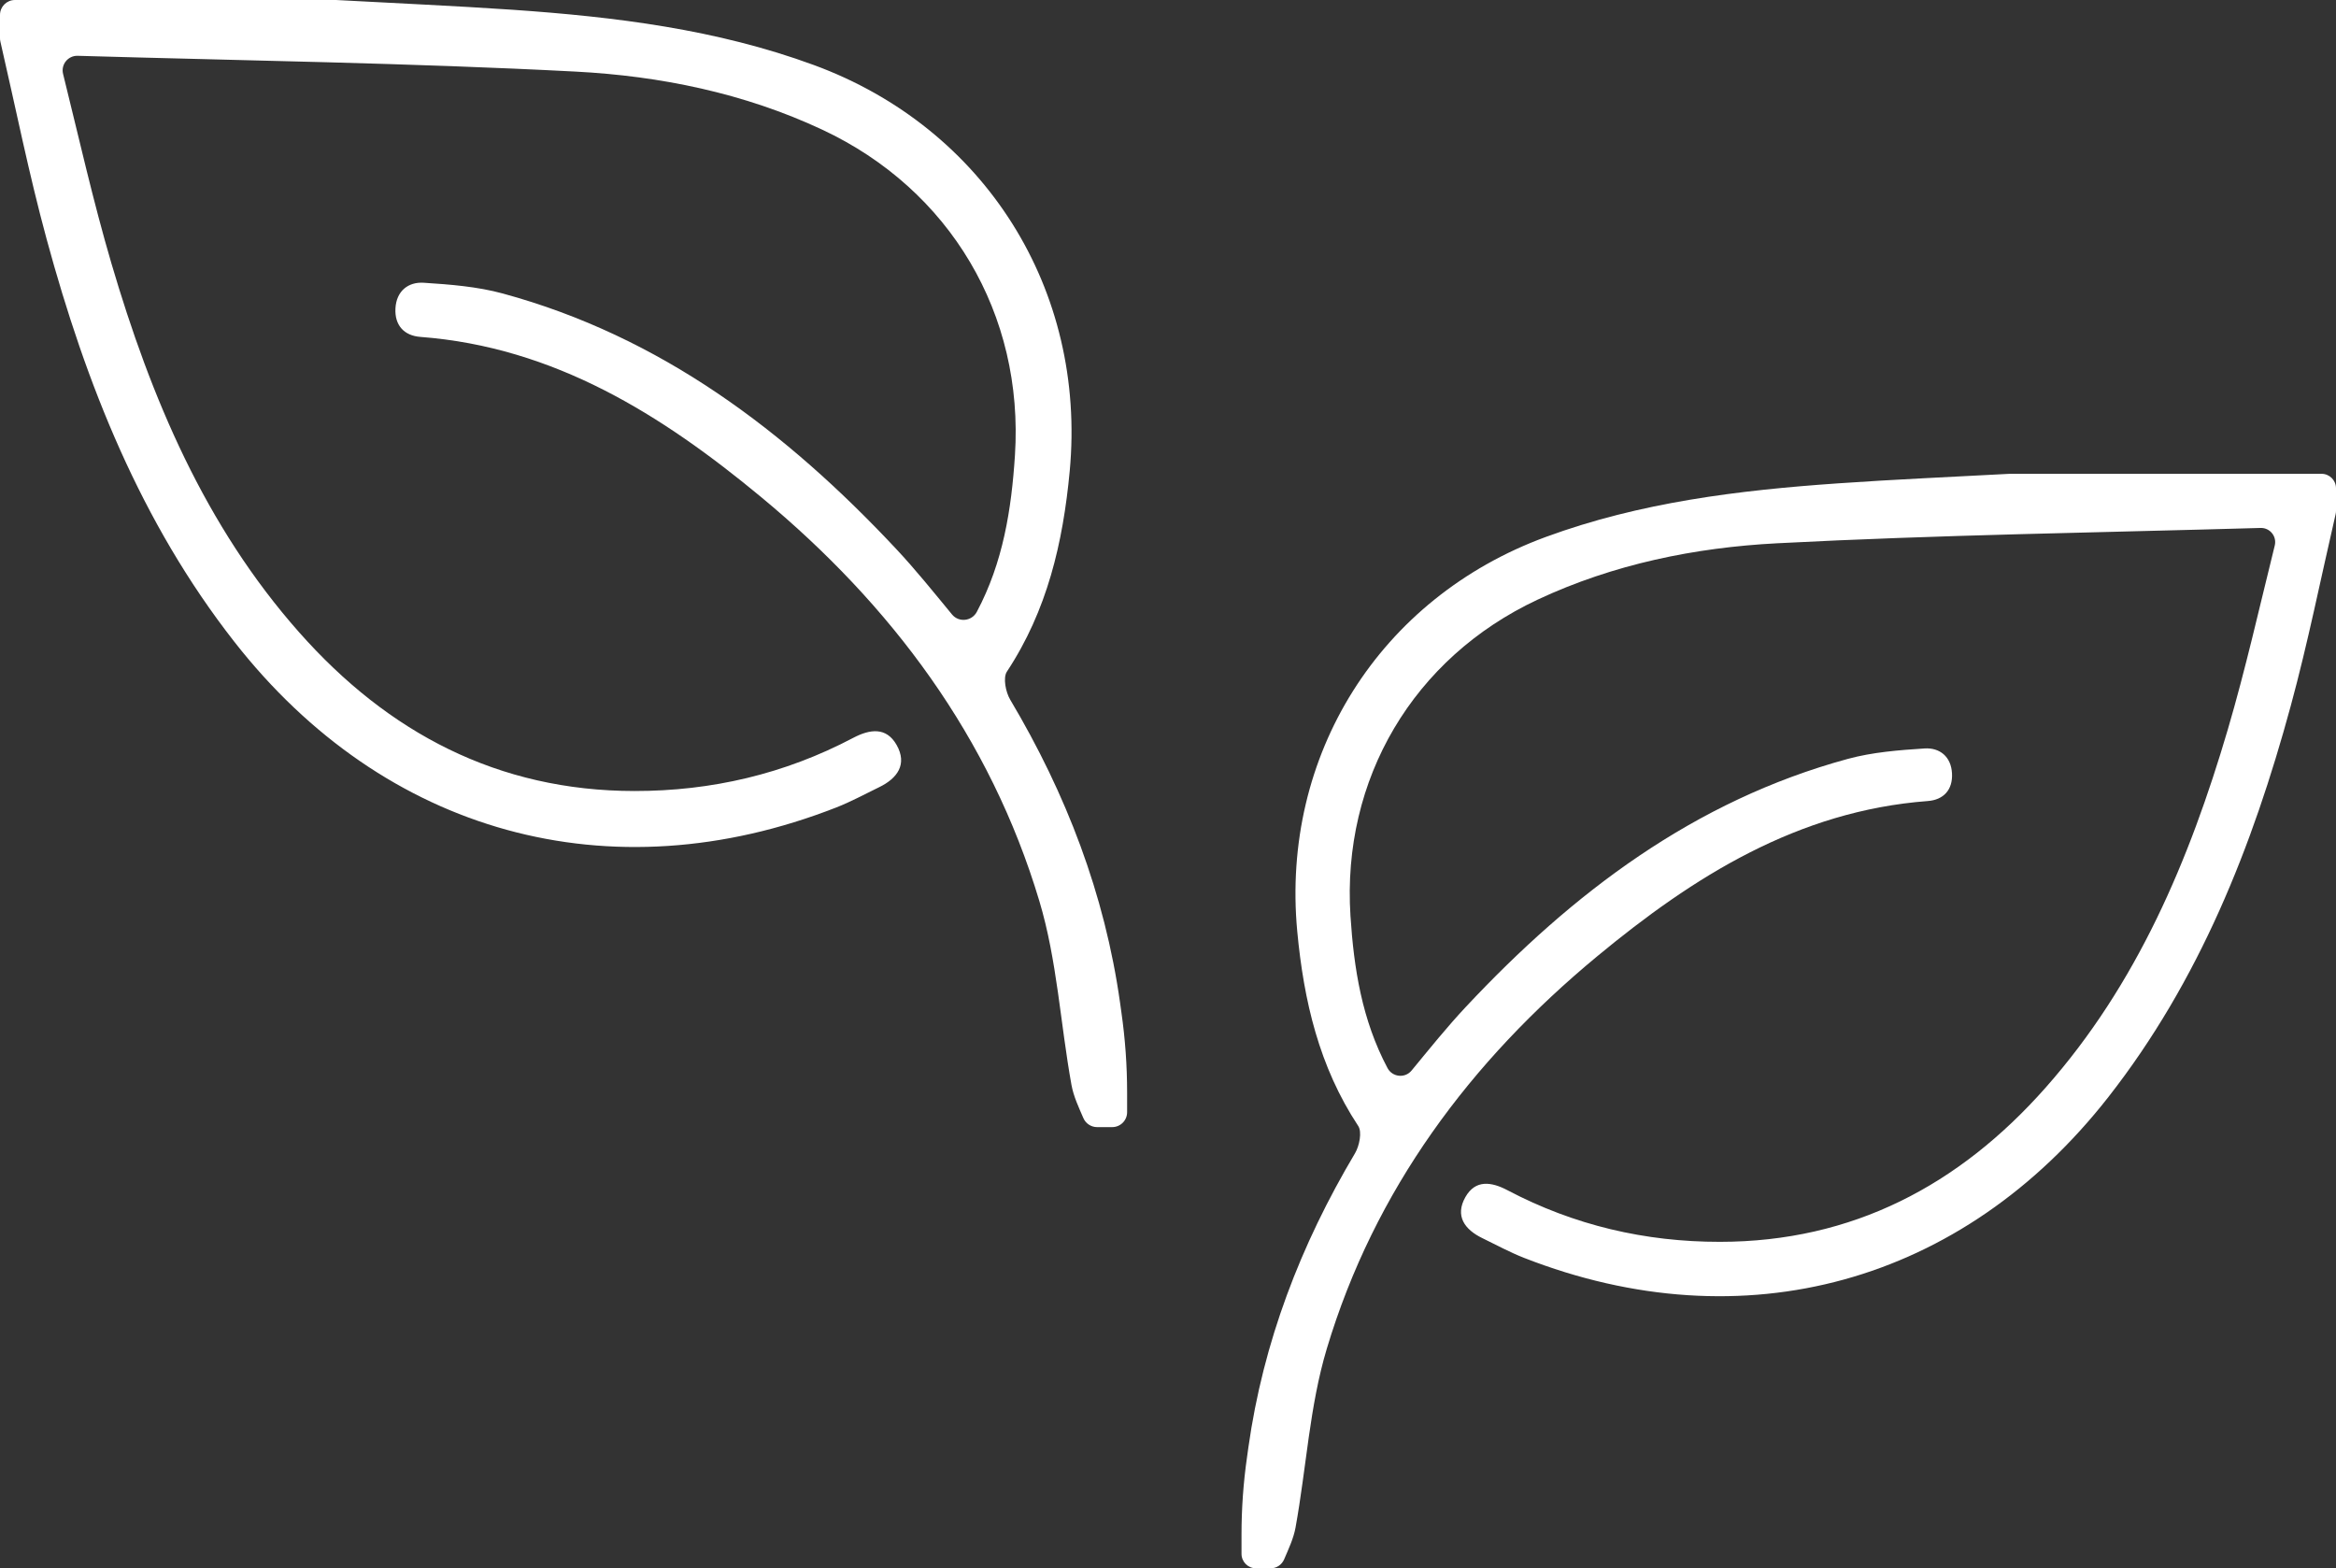
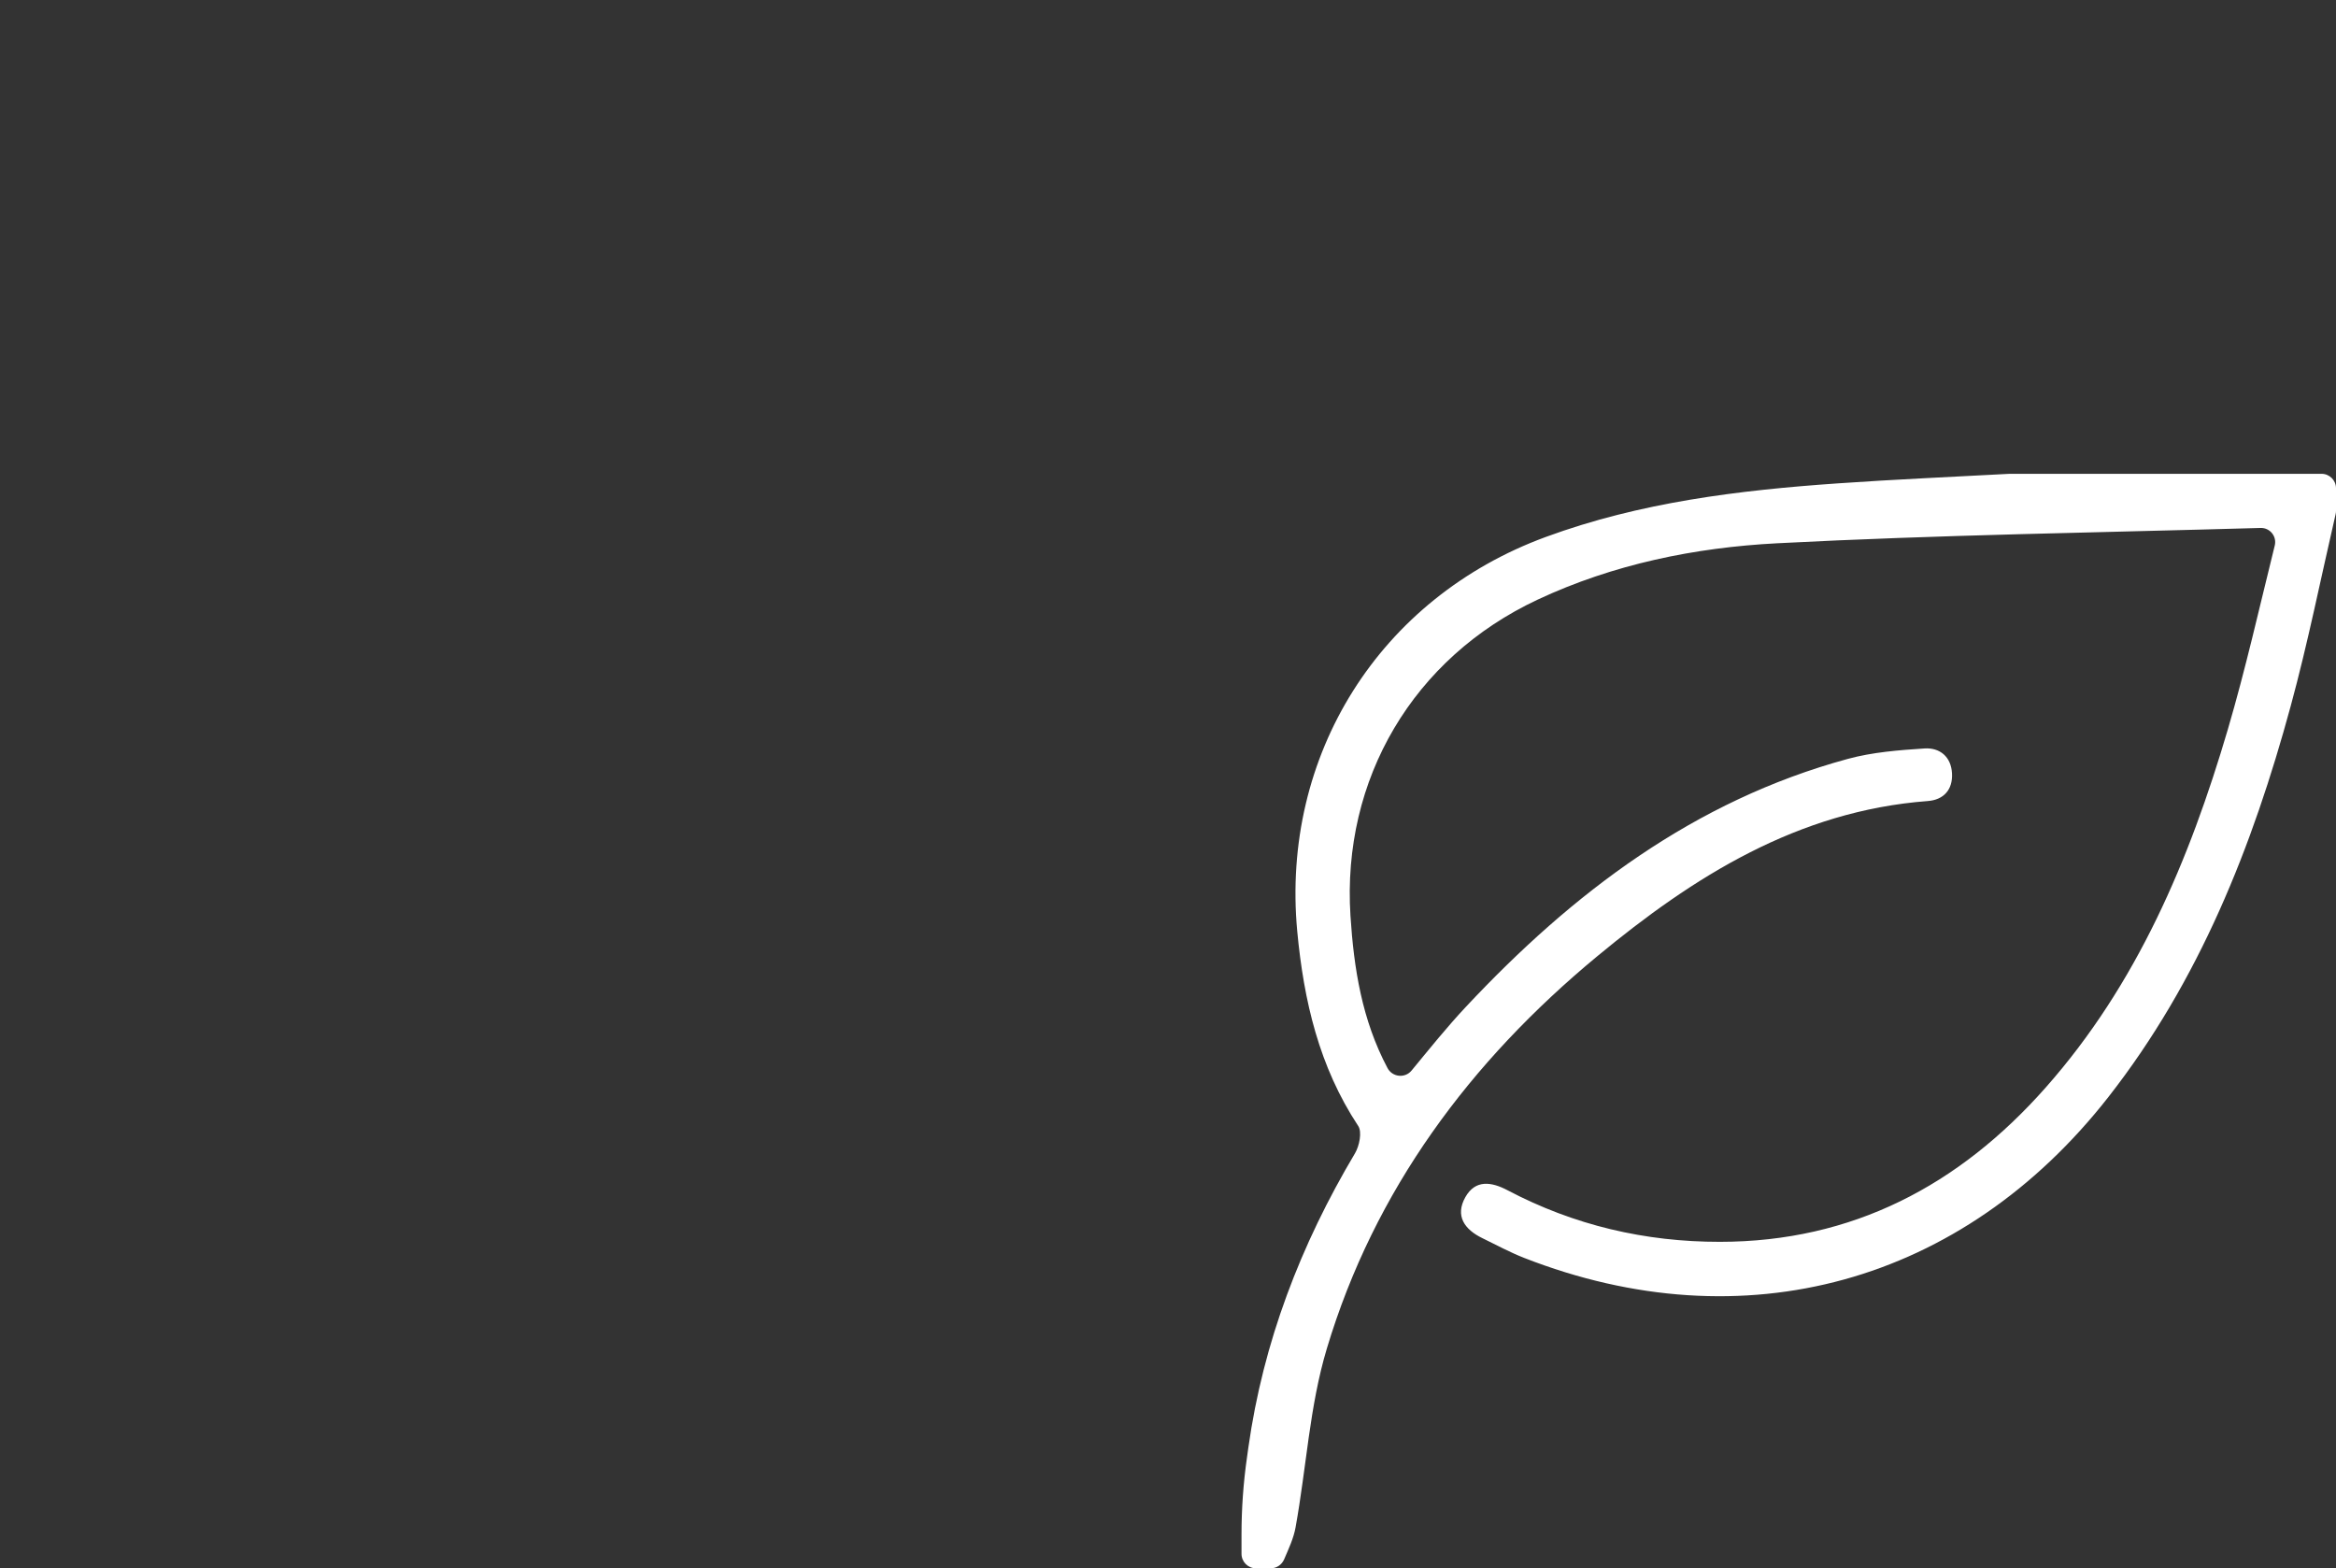
<svg xmlns="http://www.w3.org/2000/svg" width="143" height="96" viewBox="0 0 143 96" fill="none">
  <rect x="0" y="0" width="143" height="96" fill="#333333" stroke="none" />
  <g clip-path="url(#clip0_7_2)">
    <path d="M143 31.281C143 31.346 142.991 31.415 142.976 31.477C142.071 35.393 141.282 39.342 140.228 43.216C137.887 51.825 134.638 60.031 129.067 67.151C120.14 78.559 106.746 82.257 93.292 76.996C92.419 76.653 91.589 76.201 90.743 75.79C89.656 75.263 89.055 74.429 89.704 73.279C90.314 72.201 91.288 72.332 92.288 72.86C96.356 75.004 100.713 76.022 105.292 76.016C113.401 76.01 119.928 72.559 125.211 66.591C130.824 60.255 134.025 52.646 136.377 44.654C137.461 40.968 138.304 37.213 139.251 33.392C139.388 32.838 138.962 32.305 138.39 32.317H138.381C128.516 32.603 118.645 32.74 108.791 33.255C103.753 33.517 98.768 34.533 94.12 36.709C86.52 40.274 82.131 47.682 82.67 56.068C82.879 59.287 83.373 62.431 84.936 65.376C85.234 65.939 86.008 66.02 86.41 65.531C87.521 64.185 88.581 62.863 89.737 61.63C96.276 54.648 103.714 49.011 113.118 46.453C114.631 46.042 116.239 45.917 117.814 45.815C118.737 45.756 119.437 46.31 119.493 47.334C119.55 48.346 118.975 48.963 118.008 49.034C110.051 49.636 103.67 53.656 97.768 58.542C90.007 64.969 84.138 72.827 81.22 82.561C80.163 86.081 79.969 89.857 79.308 93.501C79.186 94.174 78.882 94.815 78.606 95.458C78.463 95.785 78.144 96 77.787 96H76.887C76.396 96 76 95.604 76 95.112V93.942C76 92.349 76.113 90.756 76.34 89.178C76.366 88.993 76.393 88.809 76.417 88.624C77.325 82.156 79.618 76.195 82.947 70.597C83.218 70.141 83.388 69.289 83.144 68.923C80.75 65.296 79.812 61.264 79.412 57.009C78.406 46.232 84.445 36.611 94.62 32.871C100.403 30.745 106.433 30.009 112.522 29.587C116.021 29.342 119.526 29.193 123.025 29.003C123.04 29.003 123.055 29.003 123.073 29.003H142.113C142.604 29.003 143 29.399 143 29.89V31.281Z" fill="white" />
  </g>
  <g clip-path="url(#clip1_7_2)">
-     <path d="M0 2.349C0 2.417 0.009 2.487 0.025 2.551C0.957 6.584 1.769 10.65 2.855 14.64C5.265 23.506 8.611 31.958 14.349 39.29C23.543 51.038 37.337 54.847 51.192 49.428C52.09 49.076 52.946 48.61 53.817 48.187C54.936 47.644 55.556 46.785 54.887 45.601C54.258 44.491 53.256 44.626 52.225 45.169C48.036 47.377 43.55 48.426 38.833 48.42C30.483 48.413 23.761 44.859 18.32 38.714C12.54 32.188 9.243 24.352 6.82 16.122C5.704 12.325 4.836 8.458 3.861 4.523C3.72 3.953 4.158 3.404 4.747 3.416H4.756C14.916 3.711 25.082 3.852 35.23 4.382C40.419 4.652 45.552 5.698 50.339 7.94C58.166 11.604 62.686 19.234 62.131 27.867C61.916 31.182 61.407 34.42 59.797 37.453C59.49 38.033 58.693 38.116 58.279 37.613C57.135 36.227 56.043 34.865 54.853 33.595C48.119 26.404 40.459 20.599 30.774 17.965C29.216 17.541 27.56 17.413 25.938 17.308C24.987 17.247 24.267 17.817 24.208 18.872C24.15 19.915 24.742 20.55 25.738 20.623C33.933 21.246 40.508 25.386 46.583 30.418C54.574 37.036 60.619 45.129 63.624 55.154C64.713 58.779 64.912 62.667 65.593 66.421C65.719 67.114 66.031 67.773 66.317 68.436C66.461 68.773 66.792 68.994 67.157 68.994H68.083C68.589 68.994 68.997 68.586 68.997 68.08V66.875C68.997 65.234 68.88 63.593 68.647 61.968C68.62 61.778 68.592 61.588 68.568 61.398C67.632 54.737 65.271 48.597 61.842 42.832C61.563 42.363 61.389 41.486 61.64 41.109C64.106 37.373 65.072 33.221 65.483 28.839C66.519 17.741 60.3 7.832 49.821 3.981C43.866 1.791 37.656 1.033 31.384 0.598C27.787 0.353 24.178 0.199 20.571 0C20.556 0 20.541 0 20.522 0H0.914C0.408 0 0 0.408 0 0.914V2.349Z" fill="white" />
-   </g>
+     </g>
  <defs>
    <clipPath id="clip0_7_2">
      <rect width="67" height="67" fill="white" transform="translate(76 29)" />
    </clipPath>
    <clipPath id="clip1_7_2">
-       <rect width="69" height="69" fill="white" />
-     </clipPath>
+       </clipPath>
  </defs>
</svg>